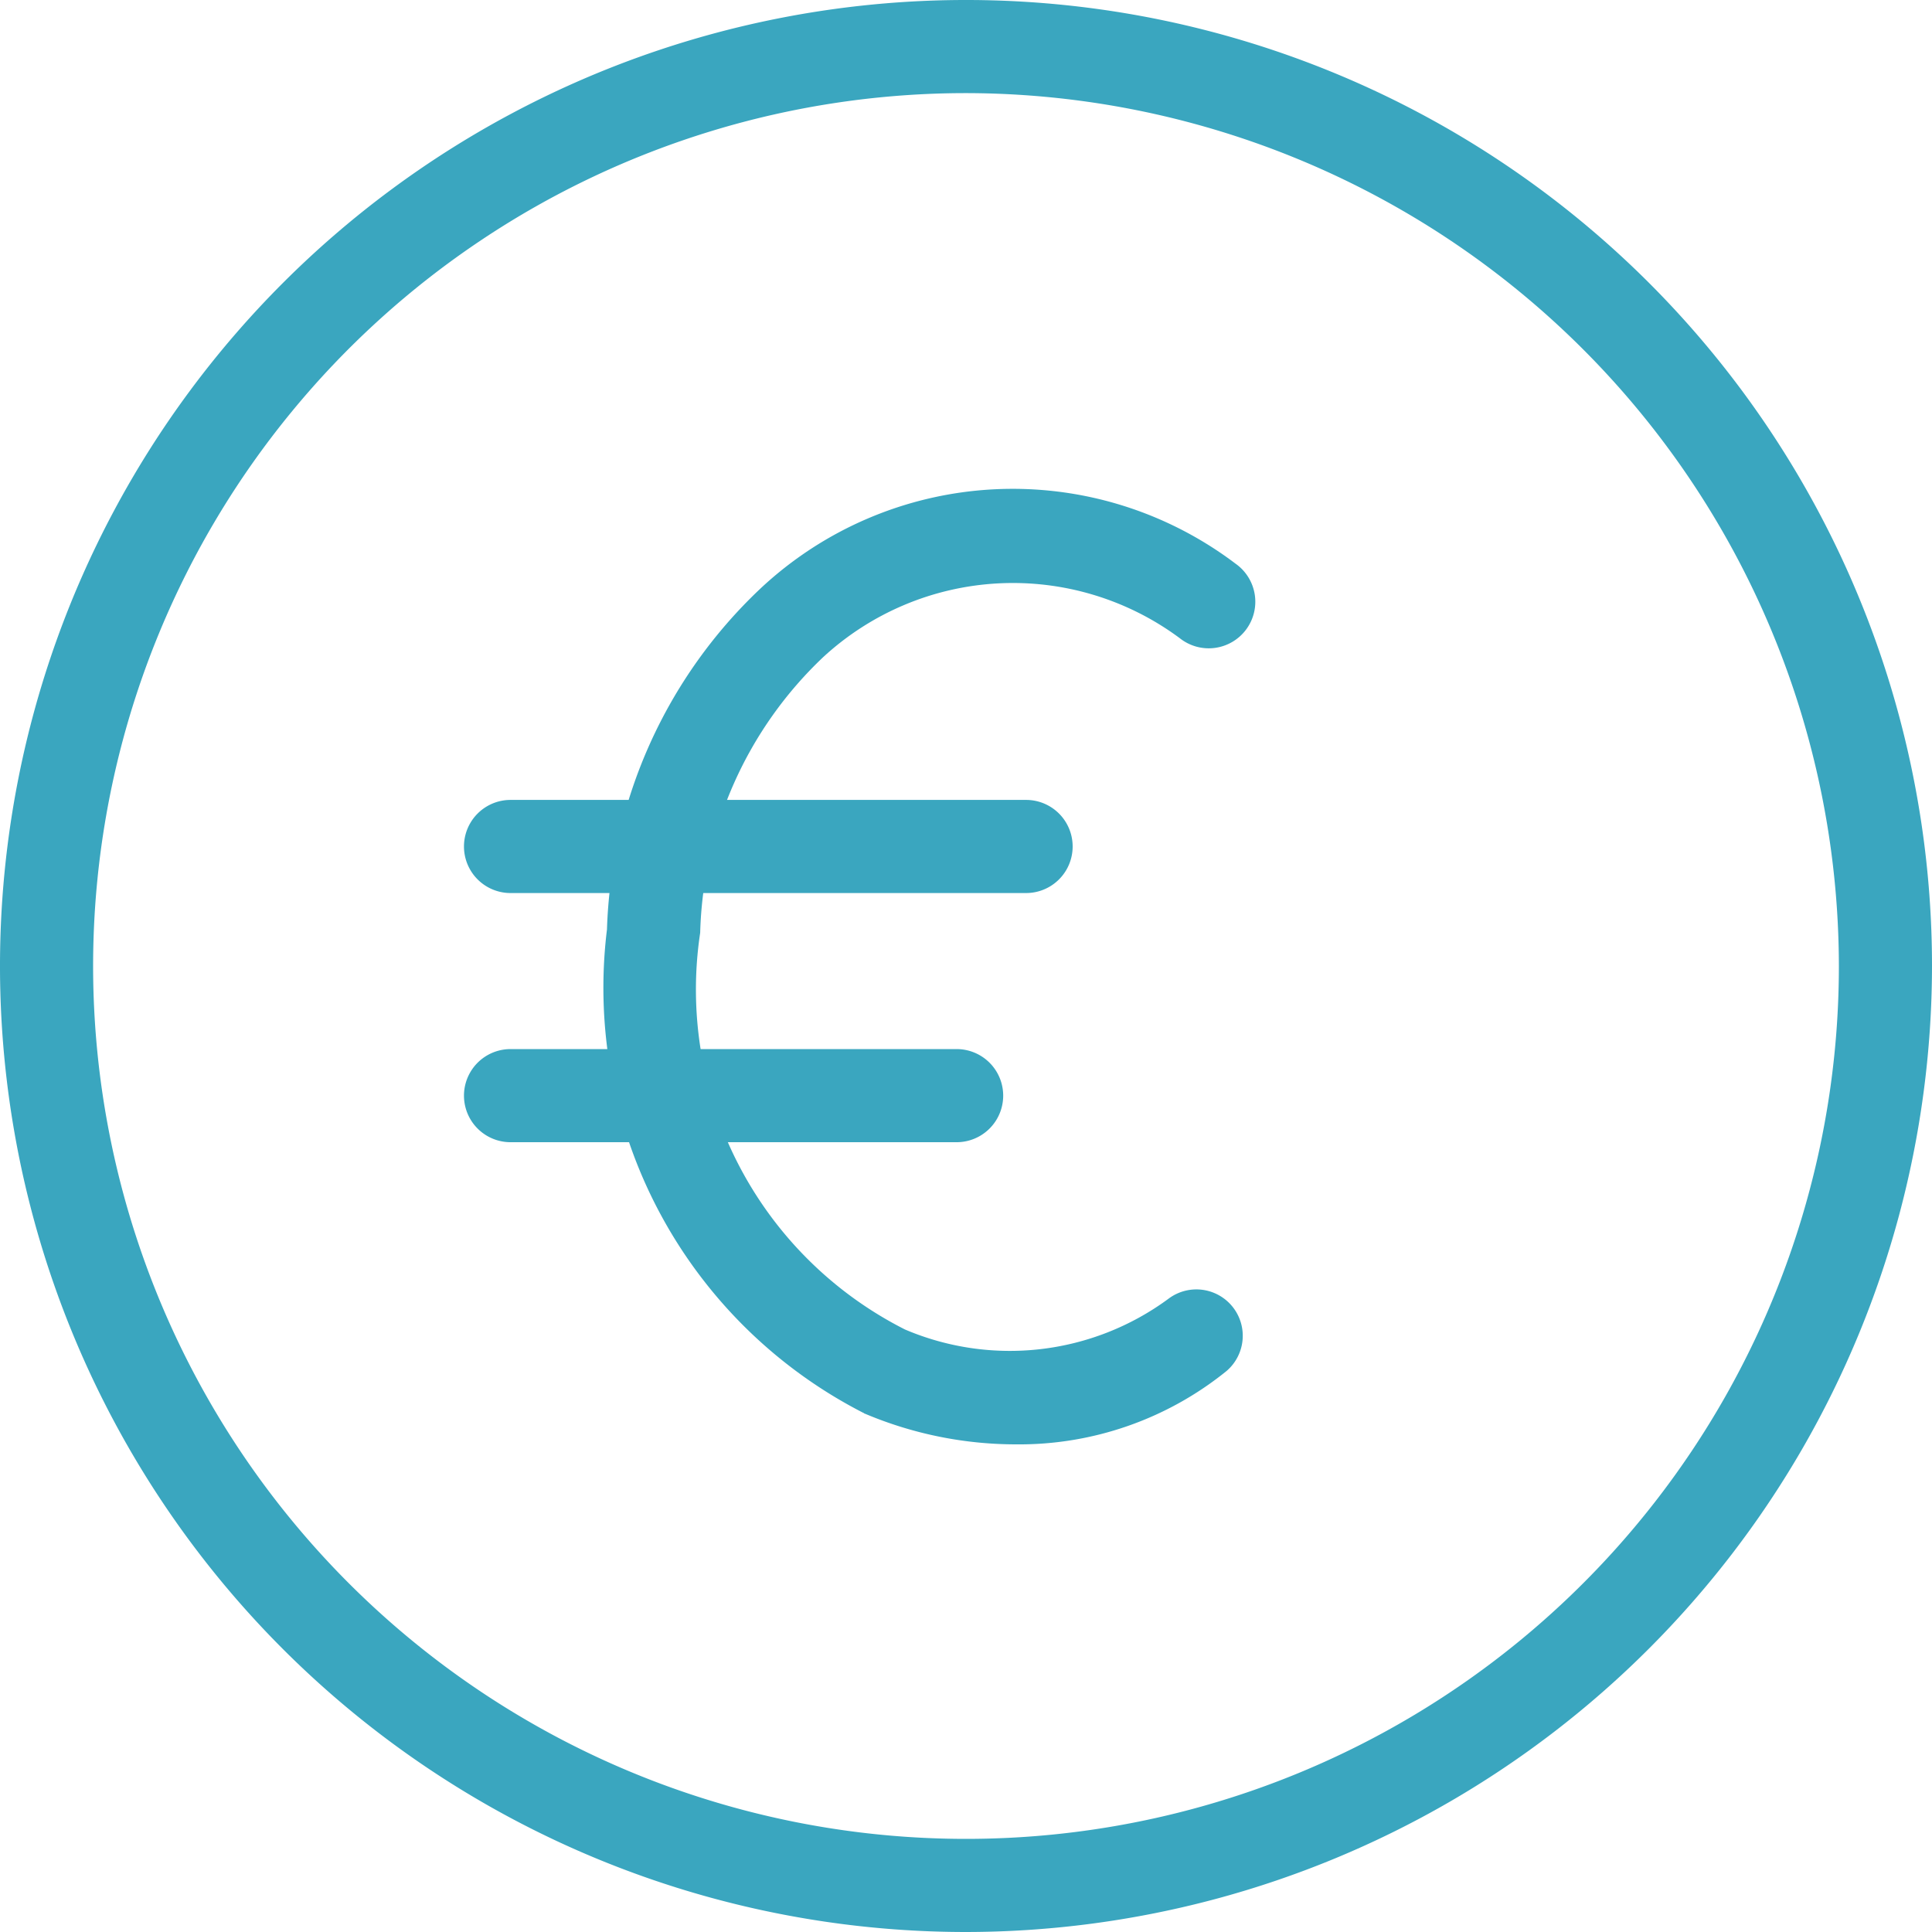
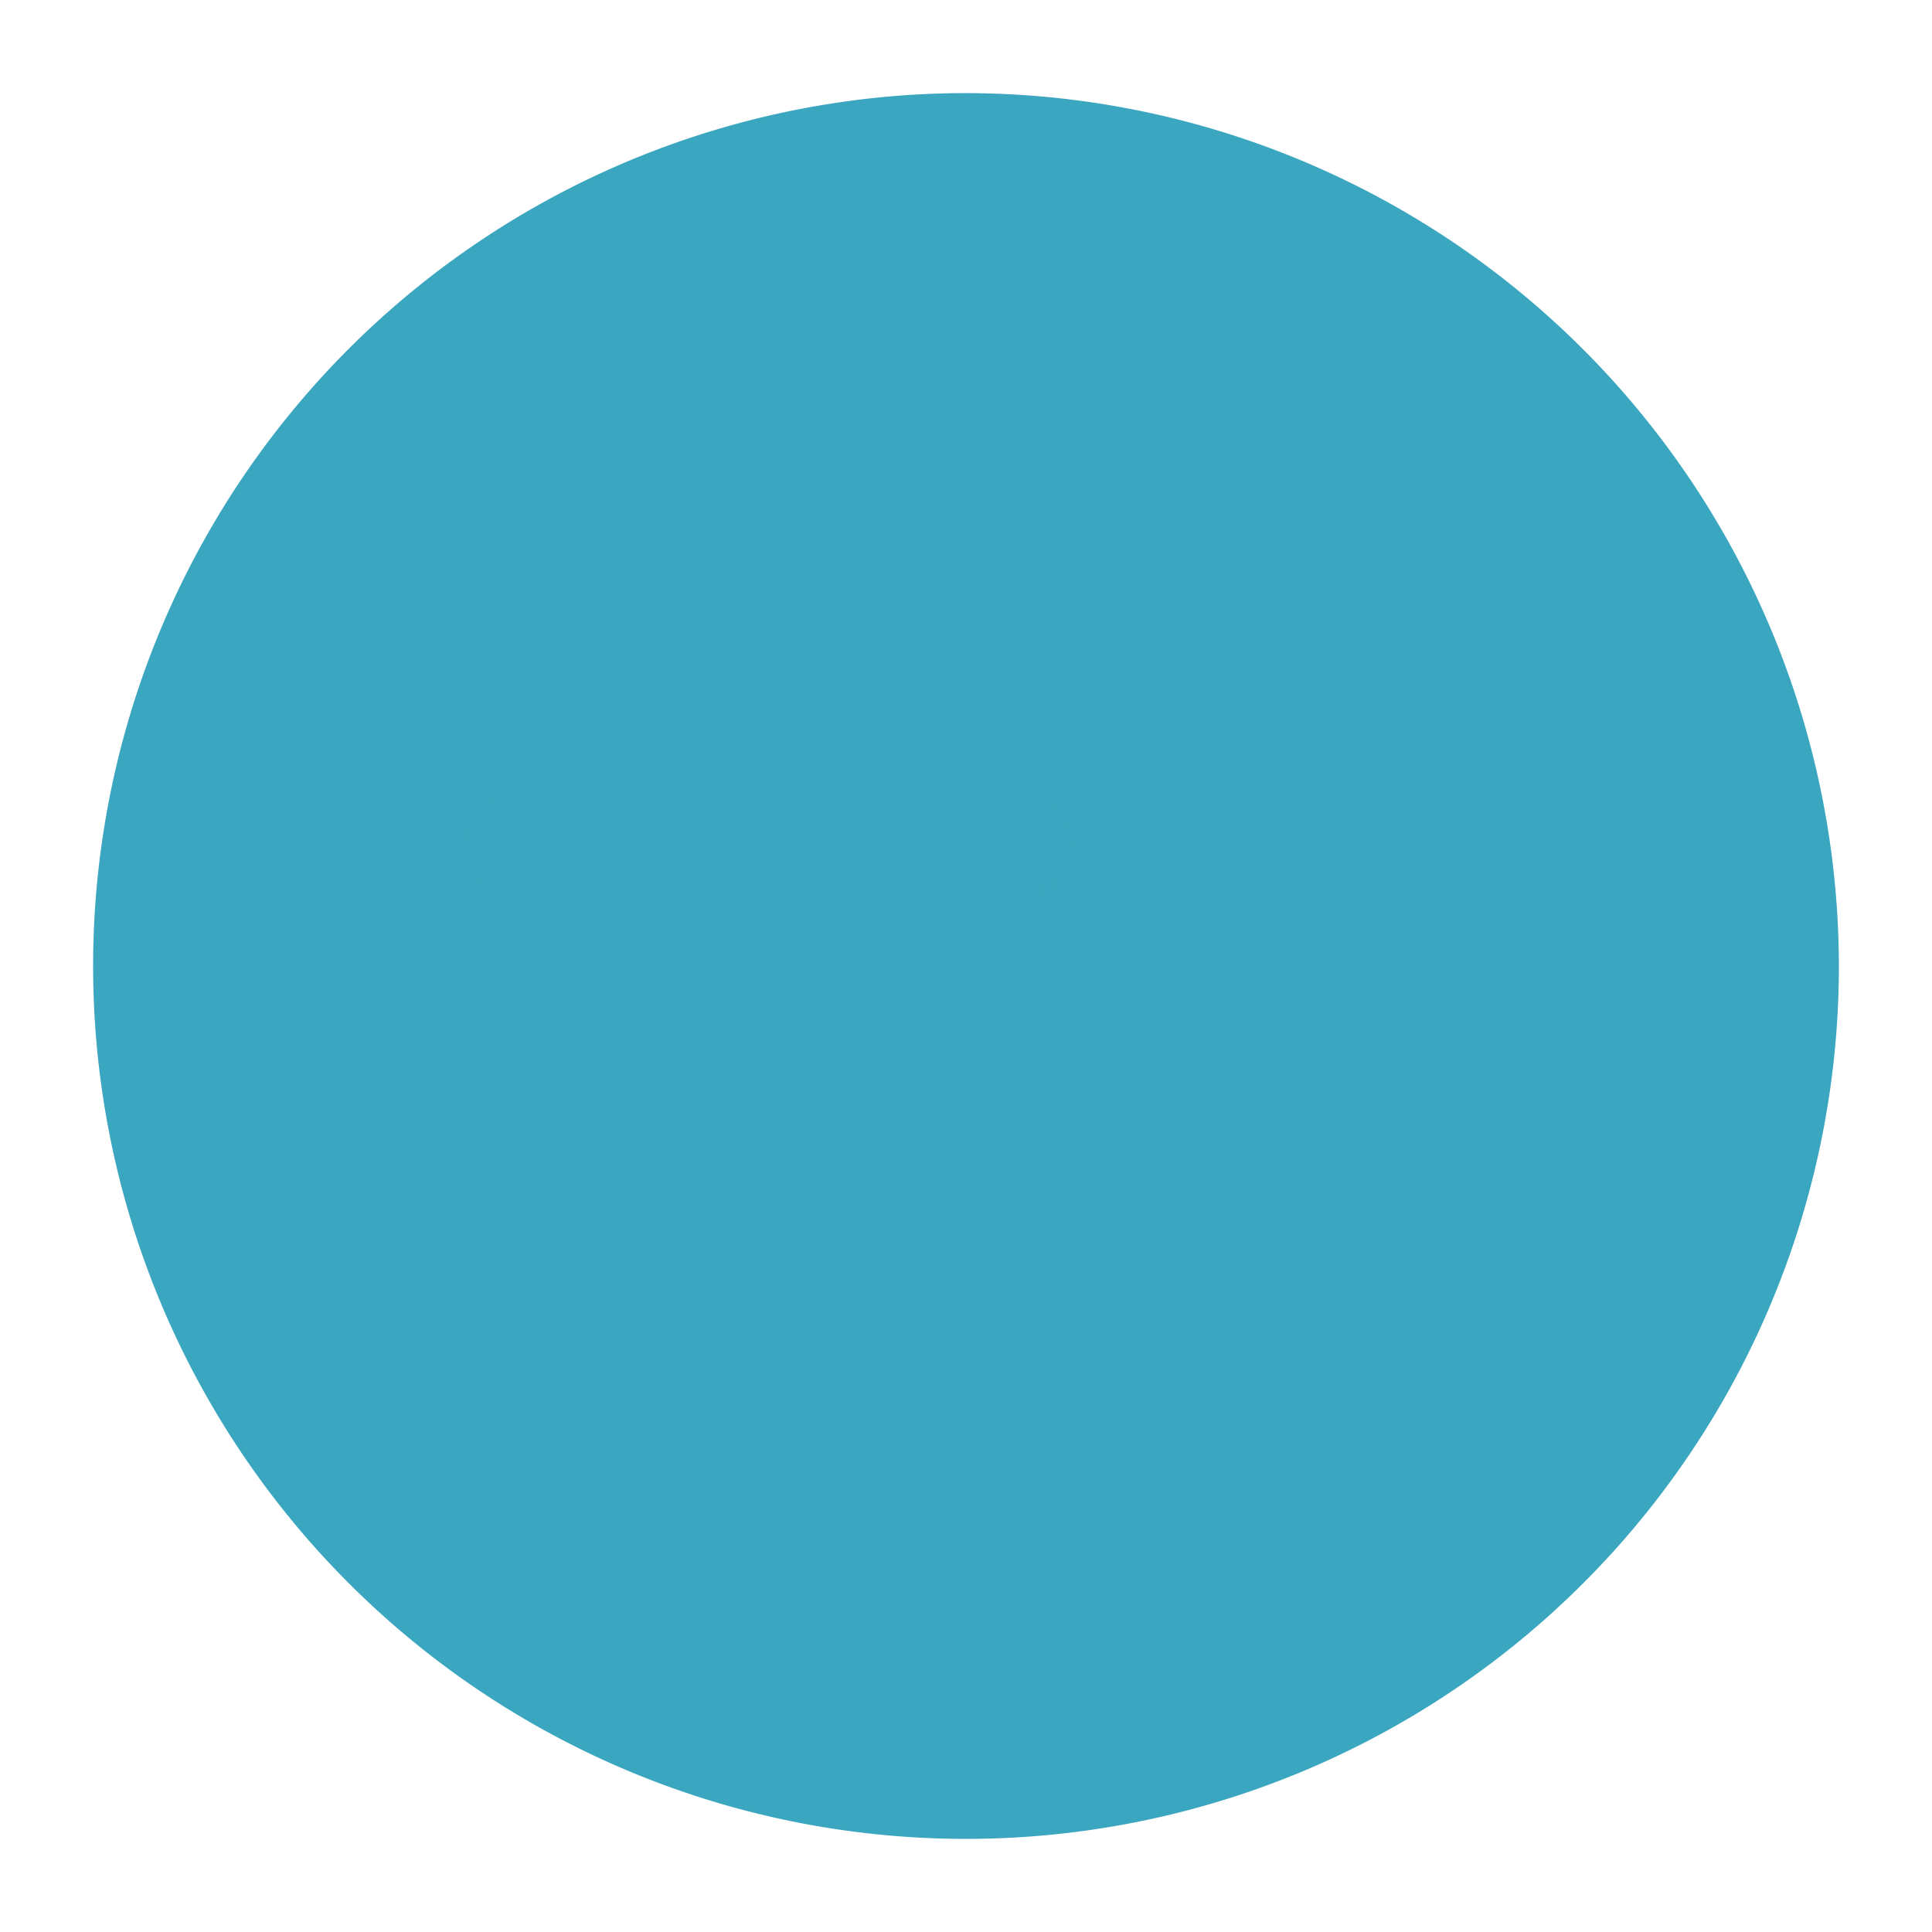
<svg xmlns="http://www.w3.org/2000/svg" id="Group_232" data-name="Group 232" width="20.416" height="20.416" viewBox="0 0 20.416 20.416">
-   <path id="Path_218" data-name="Path 218" d="M87.908,98.116A10.208,10.208,0,1,1,98.116,87.908,10.218,10.218,0,0,1,87.908,98.116Zm0-19.432a9.224,9.224,0,1,0,9.224,9.224A9.236,9.236,0,0,0,87.908,78.684Z" transform="translate(-77.7 -77.7)" fill="#3aa6bf" />
+   <path id="Path_218" data-name="Path 218" d="M87.908,98.116Zm0-19.432a9.224,9.224,0,1,0,9.224,9.224A9.236,9.236,0,0,0,87.908,78.684Z" transform="translate(-77.7 -77.7)" fill="#3aa6bf" />
  <g id="Group_231" data-name="Group 231" transform="translate(4.903 5.16)">
-     <path id="Path_219" data-name="Path 219" d="M166.587,155.992a4.1,4.1,0,0,1-1.6-.325c-.008,0-.008-.008-.015-.008a5.046,5.046,0,0,1-2.709-5.108,5.176,5.176,0,0,1,1.619-3.6,3.9,3.9,0,0,1,5.024-.265.492.492,0,1,1-.59.787,2.957,2.957,0,0,0-3.768.2,4.162,4.162,0,0,0-1.3,2.913,4.025,4.025,0,0,0,2.164,4.192,2.826,2.826,0,0,0,2.785-.325.49.49,0,0,1,.613.764A3.482,3.482,0,0,1,166.587,155.992Z" transform="translate(-160.752 -145.889)" fill="#3aa6bf" />
    <path id="Path_220" data-name="Path 220" d="M148.44,190.384h-5.448a.492.492,0,1,1,0-.984h5.448a.492.492,0,0,1,0,.984Z" transform="translate(-142.5 -186.107)" fill="#3aa6bf" />
-     <path id="Path_221" data-name="Path 221" d="M147.706,225.184h-4.714a.492.492,0,1,1,0-.984h4.714a.492.492,0,1,1,0,.984Z" transform="translate(-142.5 -218.274)" fill="#3aa6bf" />
  </g>
</svg>